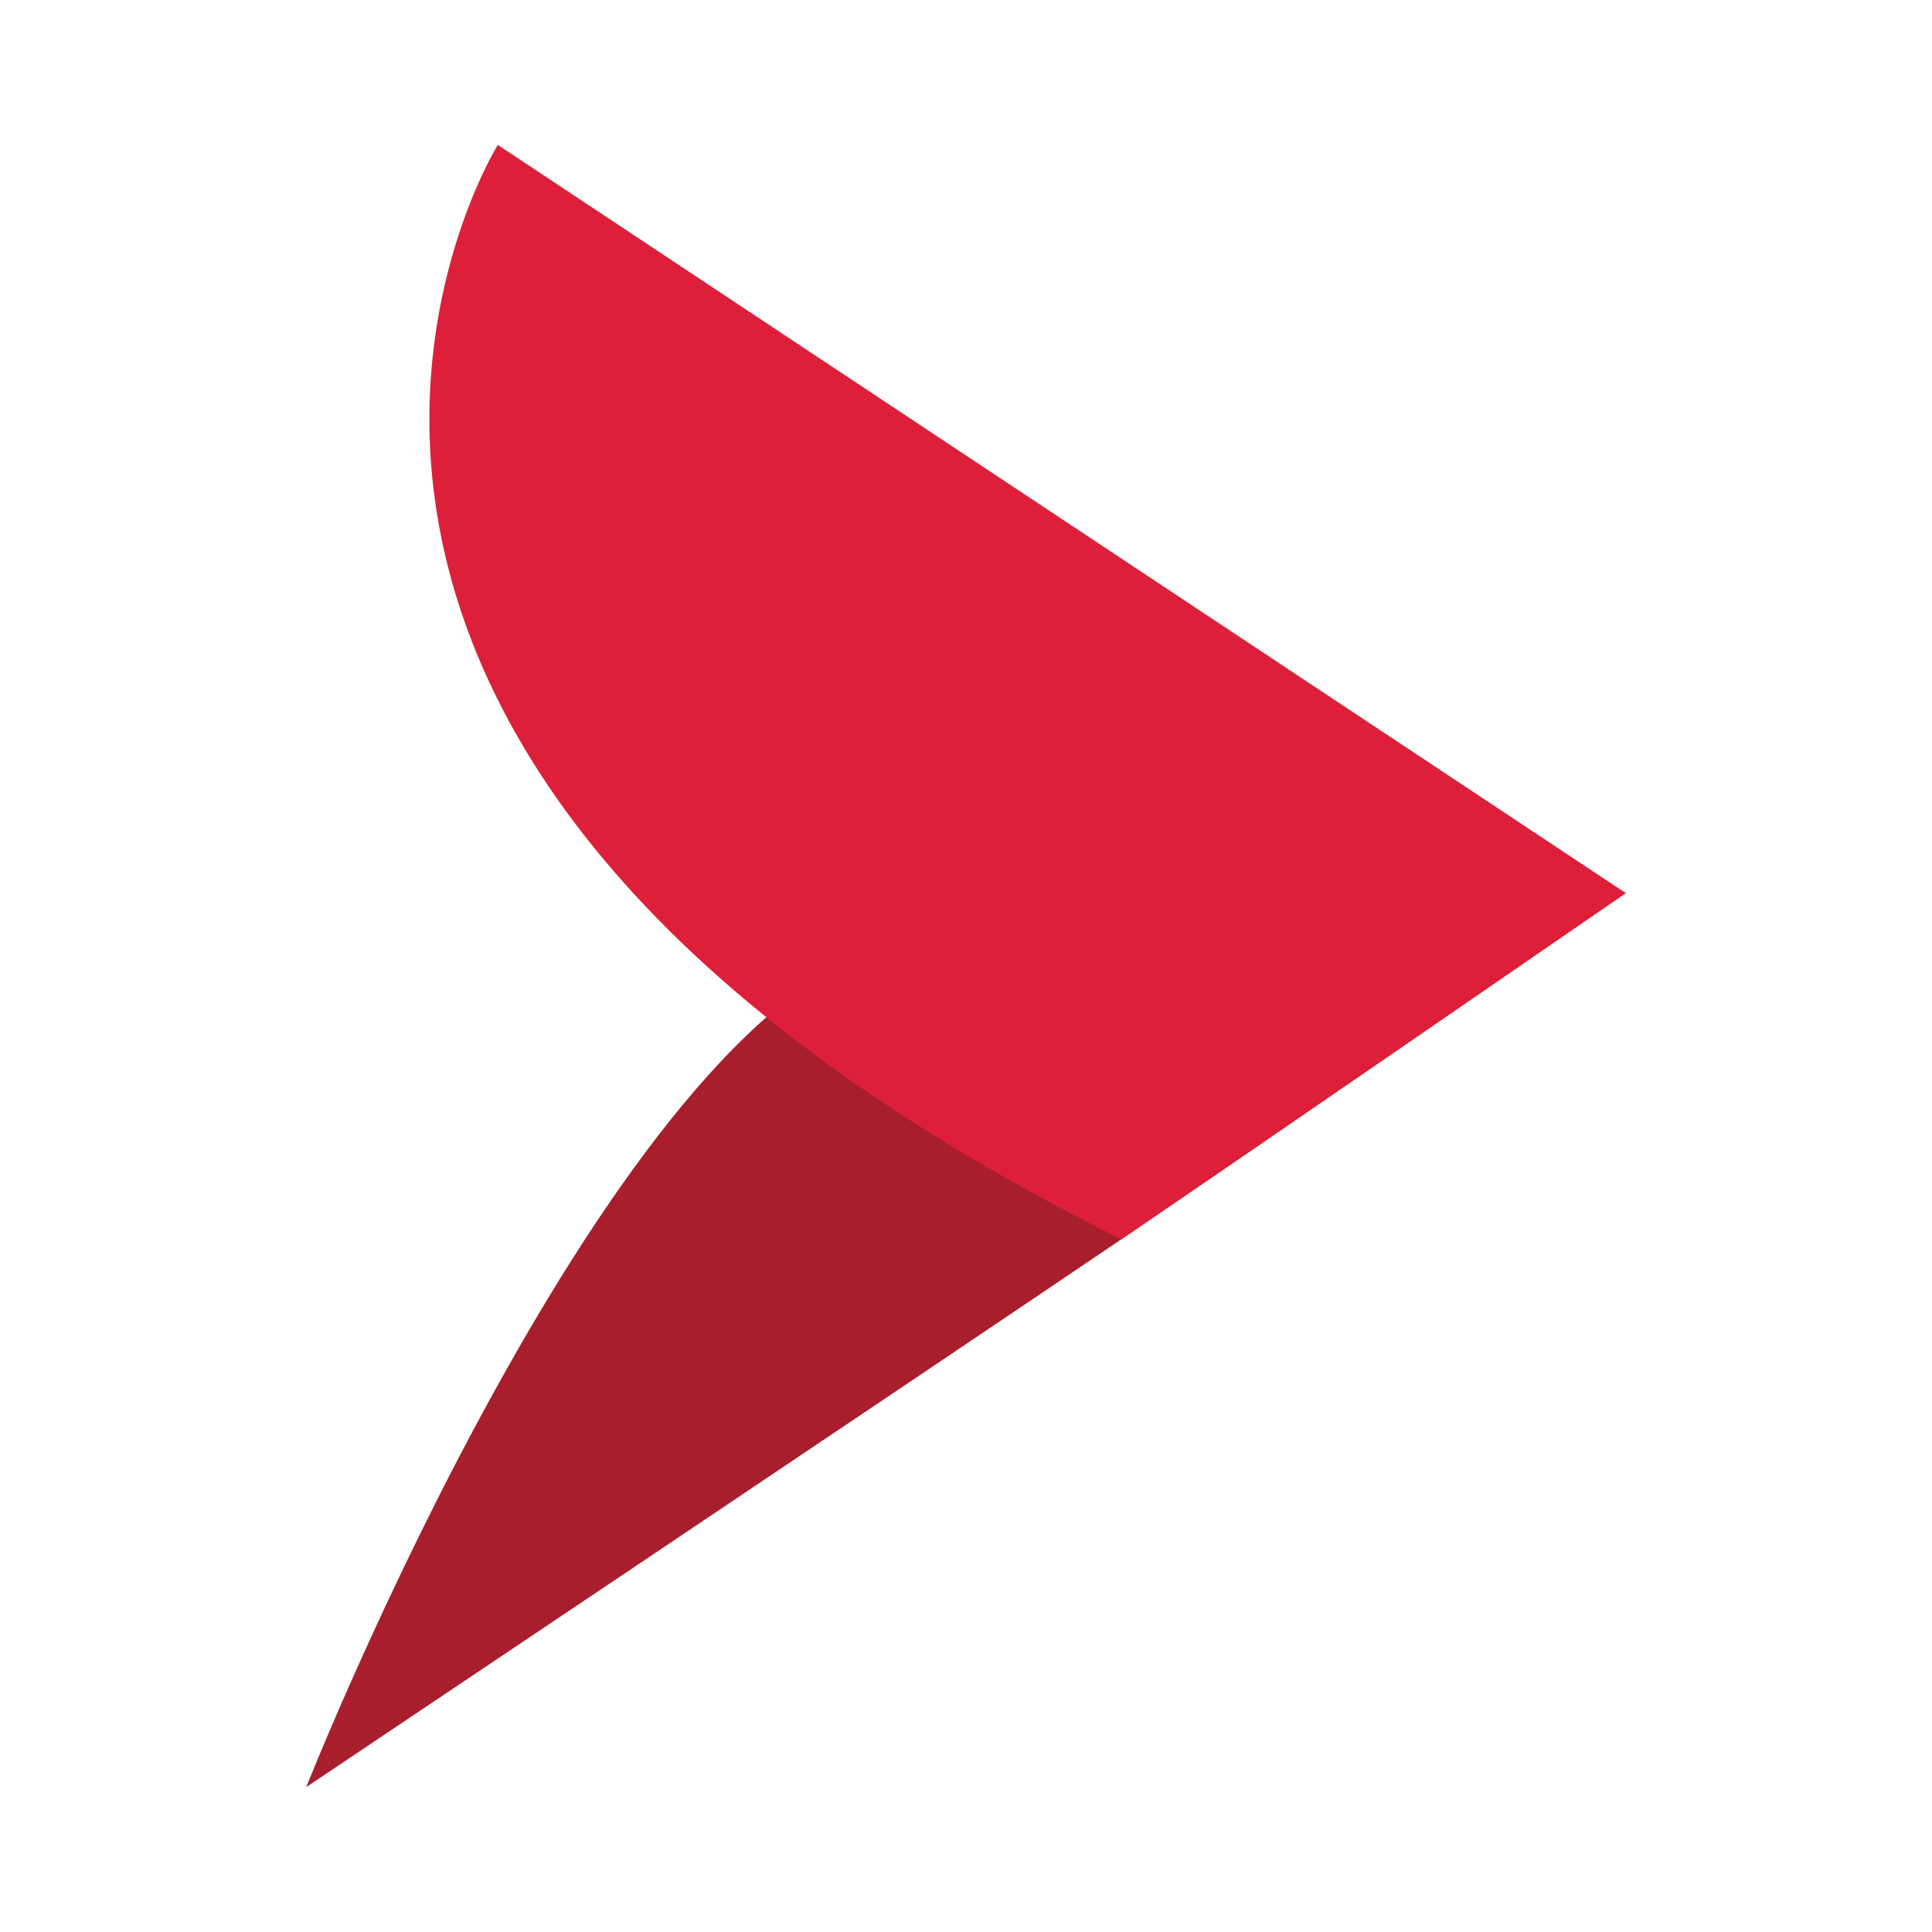
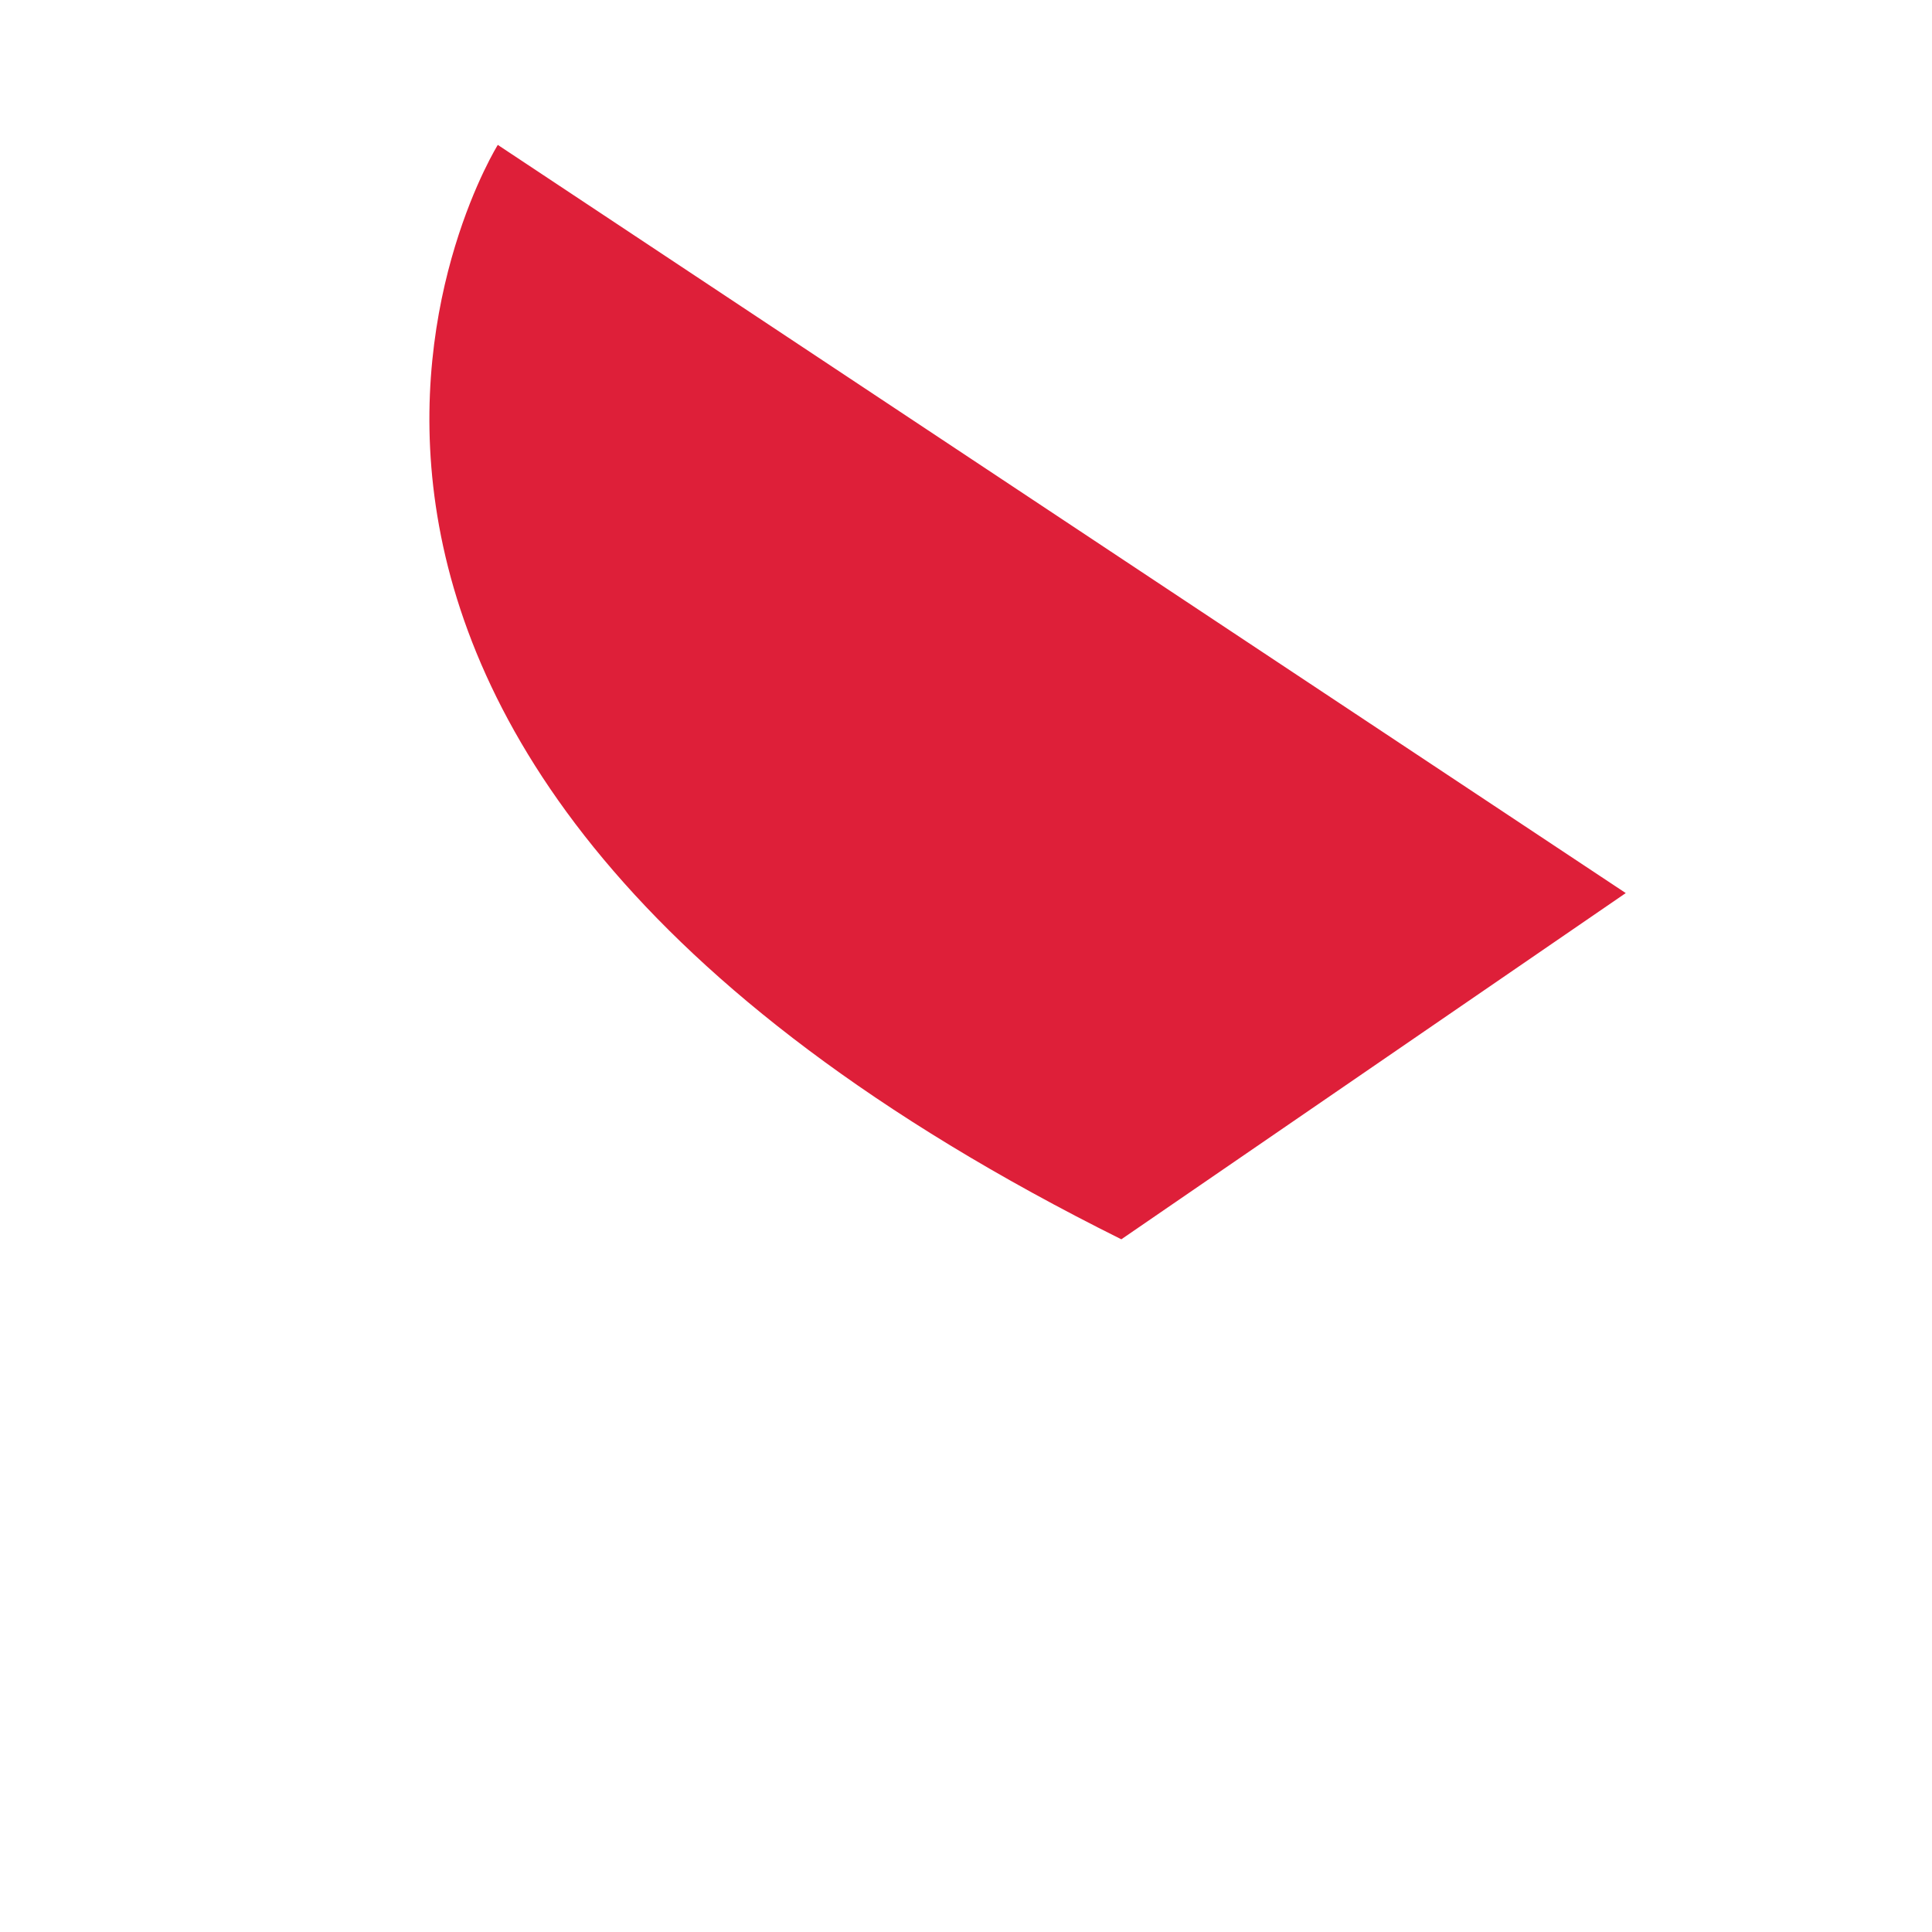
<svg xmlns="http://www.w3.org/2000/svg" version="1.1" id="Layer_1" x="0px" y="0px" width="200px" height="200px" viewBox="0 0 200 200" enable-background="new 0 0 200 200" xml:space="preserve">
  <g>
-     <path fill="#A81E2D" d="M131.924,82.157l36.373,10.294c0,0-38.992,26.881-52.217,35.841C95.156,142.469,31.703,185,31.703,185   s31.691-80.196,60.711-87.255L131.924,82.157z" />
    <path fill="#DE1F39" d="M51.532,15c0,0-38.627,61.961,64.548,113.292l52.217-35.841L51.532,15z" />
  </g>
</svg>